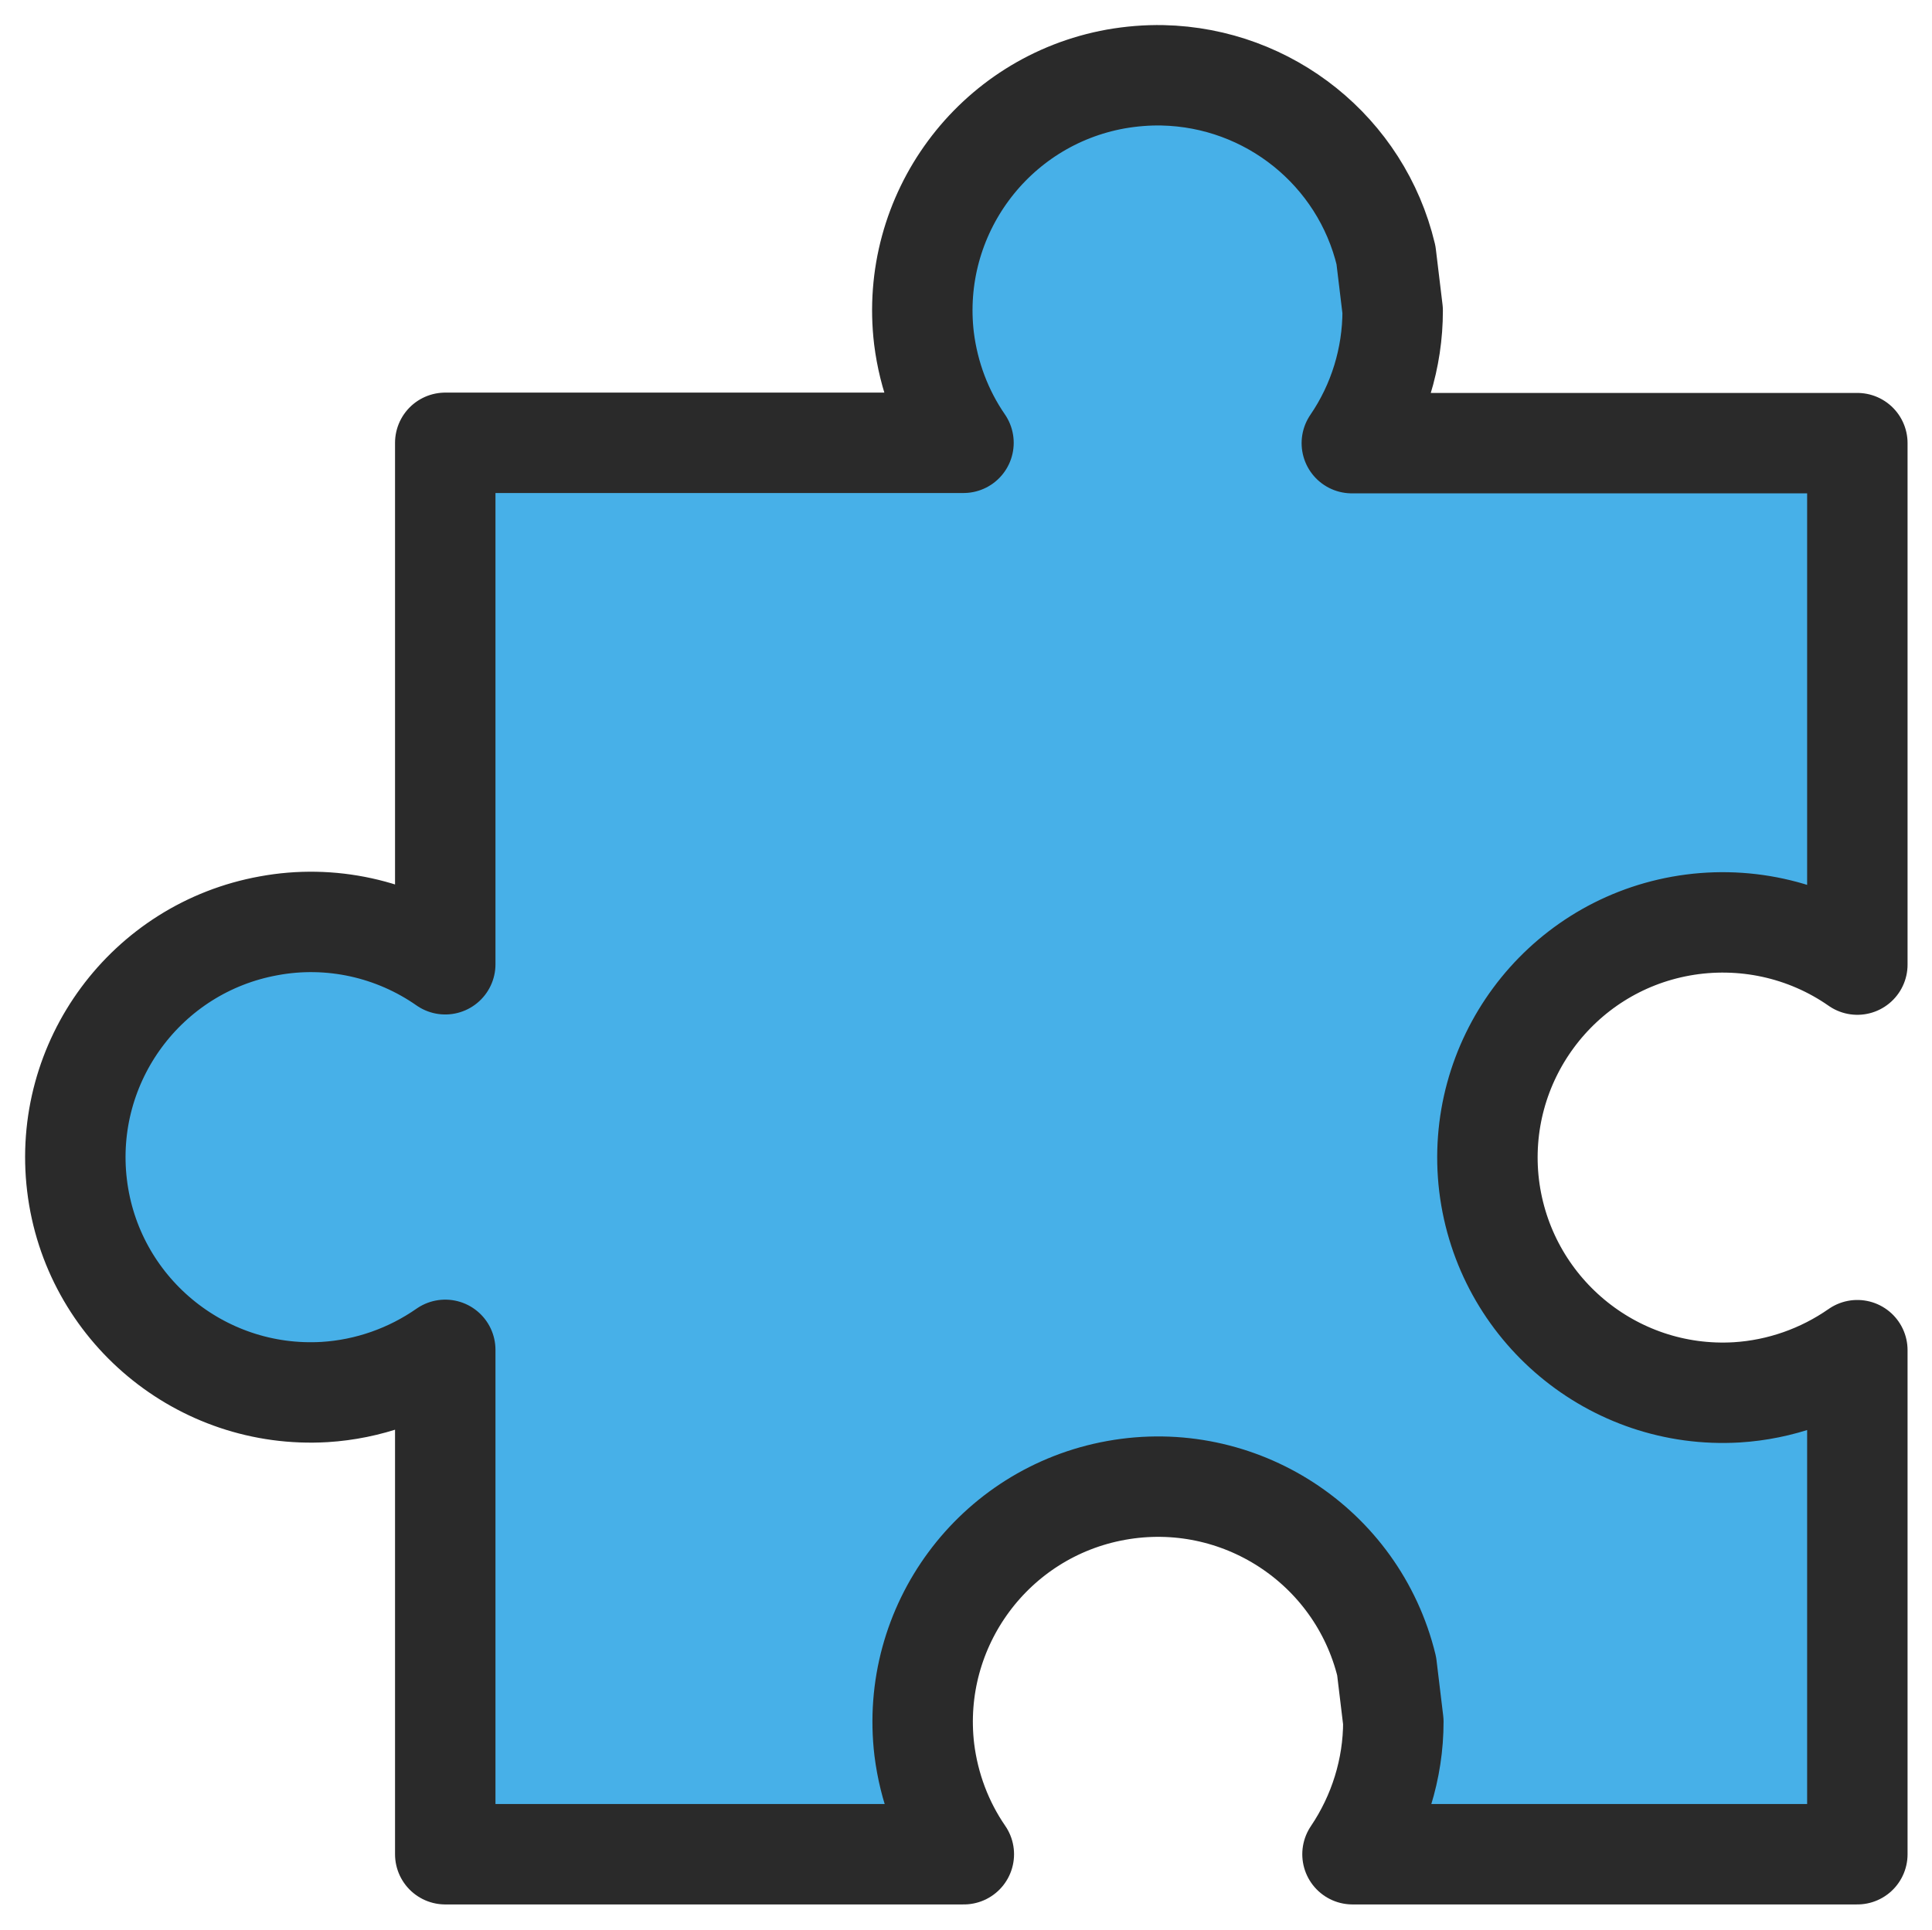
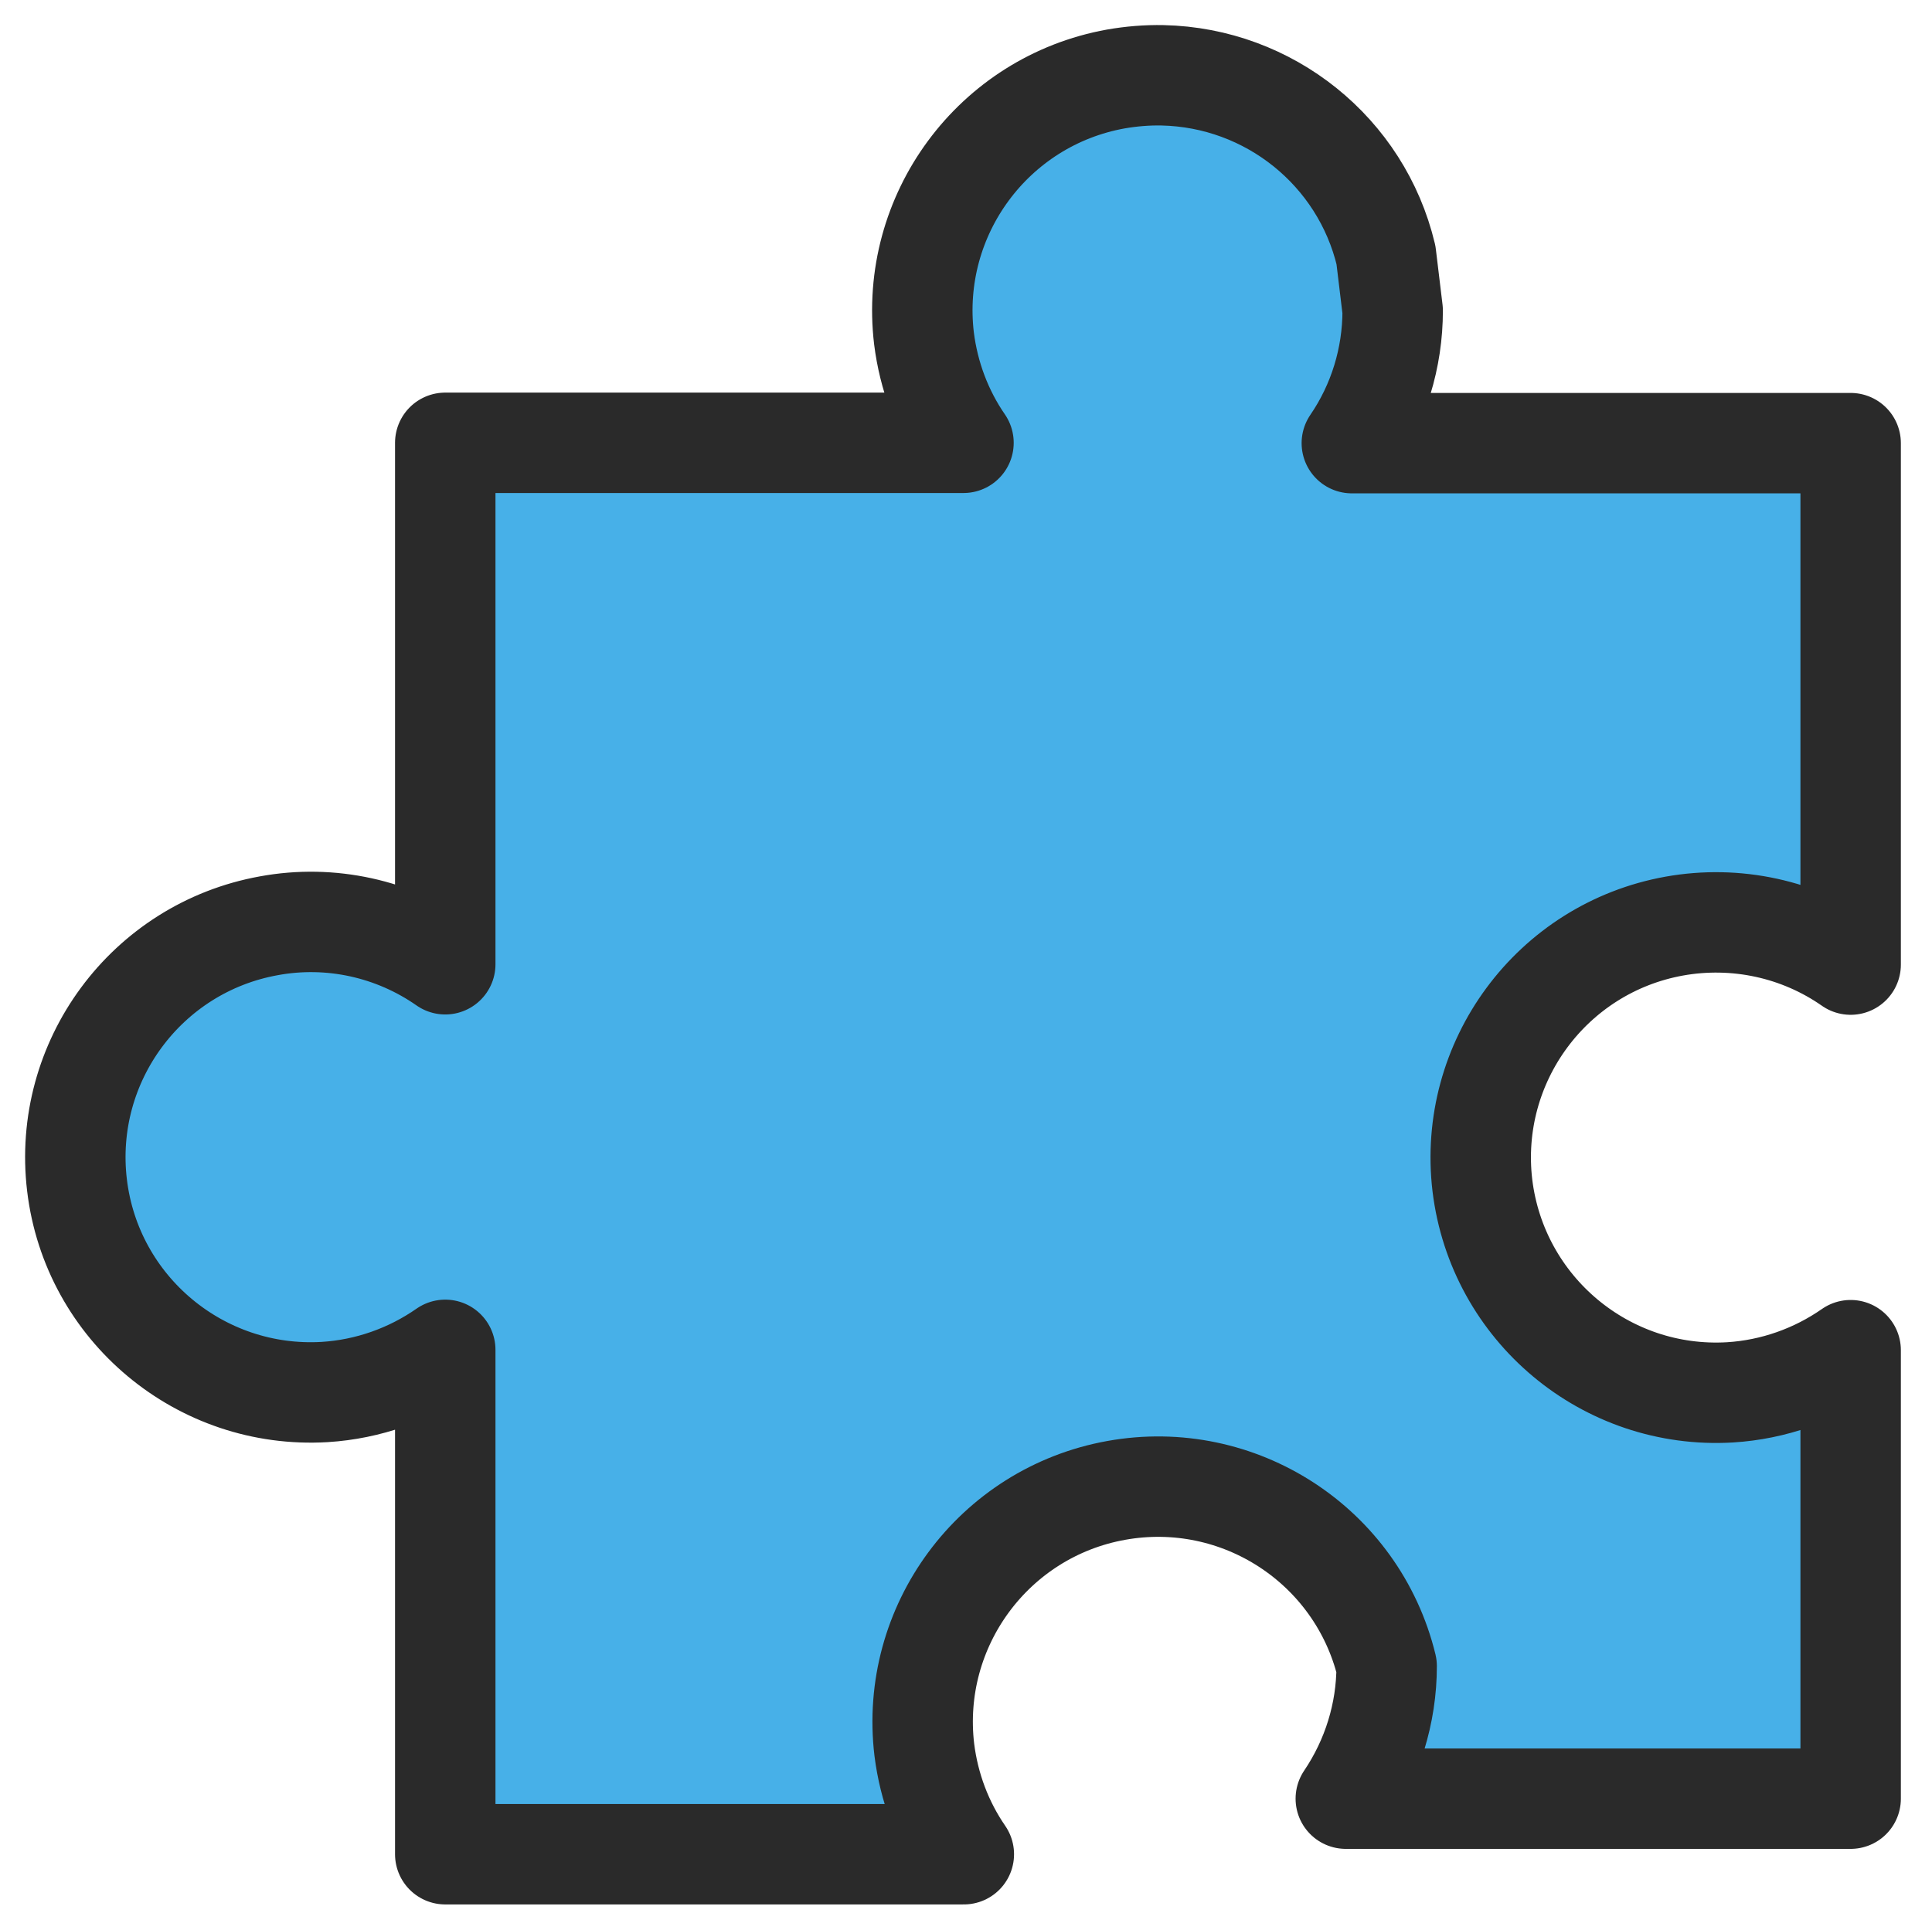
<svg xmlns="http://www.w3.org/2000/svg" version="1.1" id="svg12280" x="0px" y="0px" viewBox="0 0 577.1 576.6" style="enable-background:new 0 0 577.1 576.6;" xml:space="preserve">
  <style type="text/css">
	.st0{fill:#47B0E8;stroke:#2A2A2A;stroke-width:30;stroke-linecap:round;stroke-linejoin:round;stroke-miterlimit:134.974;}
</style>
-   <path id="path1501-8" class="st0" d="M347.3,22.5c-4.7-0.1-9.4,0.3-14,1.1c-36.6,6.6-61.7,40.6-57.3,77.5  c1.4,11.2,5.4,21.9,11.8,31.2H133v155.8c-15.3-10.7-34.3-14.9-52.7-11.5c-36.6,6.6-61.7,40.6-57.3,77.5s36.9,64,74,61.8  c12.9-0.8,25.4-5.2,36-12.6v150.7h154.9c-6.4-9.3-10.4-20-11.8-31.2c-4.4-36.9,20.7-70.9,57.3-77.5c36.6-6.6,72,16.4,80.8,52.5  l2,16.6c0,14.1-4.3,27.9-12.2,39.6h150.8V403.4c-10.6,7.4-23.1,11.8-36,12.6c-37.1,2.2-69.5-24.9-74-61.8  c-4.4-36.9,20.7-70.9,57.3-77.5c18.4-3.3,37.4,0.8,52.7,11.5V132.4H403.8c8-11.7,12.2-25.5,12.2-39.6l-2-16.6  C406.6,45.2,379.1,23.2,347.3,22.5z" />
+   <path id="path1501-8" class="st0" d="M347.3,22.5c-4.7-0.1-9.4,0.3-14,1.1c-36.6,6.6-61.7,40.6-57.3,77.5  c1.4,11.2,5.4,21.9,11.8,31.2H133v155.8c-15.3-10.7-34.3-14.9-52.7-11.5c-36.6,6.6-61.7,40.6-57.3,77.5s36.9,64,74,61.8  c12.9-0.8,25.4-5.2,36-12.6v150.7h154.9c-6.4-9.3-10.4-20-11.8-31.2c-4.4-36.9,20.7-70.9,57.3-77.5c36.6-6.6,72,16.4,80.8,52.5  c0,14.1-4.3,27.9-12.2,39.6h150.8V403.4c-10.6,7.4-23.1,11.8-36,12.6c-37.1,2.2-69.5-24.9-74-61.8  c-4.4-36.9,20.7-70.9,57.3-77.5c18.4-3.3,37.4,0.8,52.7,11.5V132.4H403.8c8-11.7,12.2-25.5,12.2-39.6l-2-16.6  C406.6,45.2,379.1,23.2,347.3,22.5z" />
</svg>